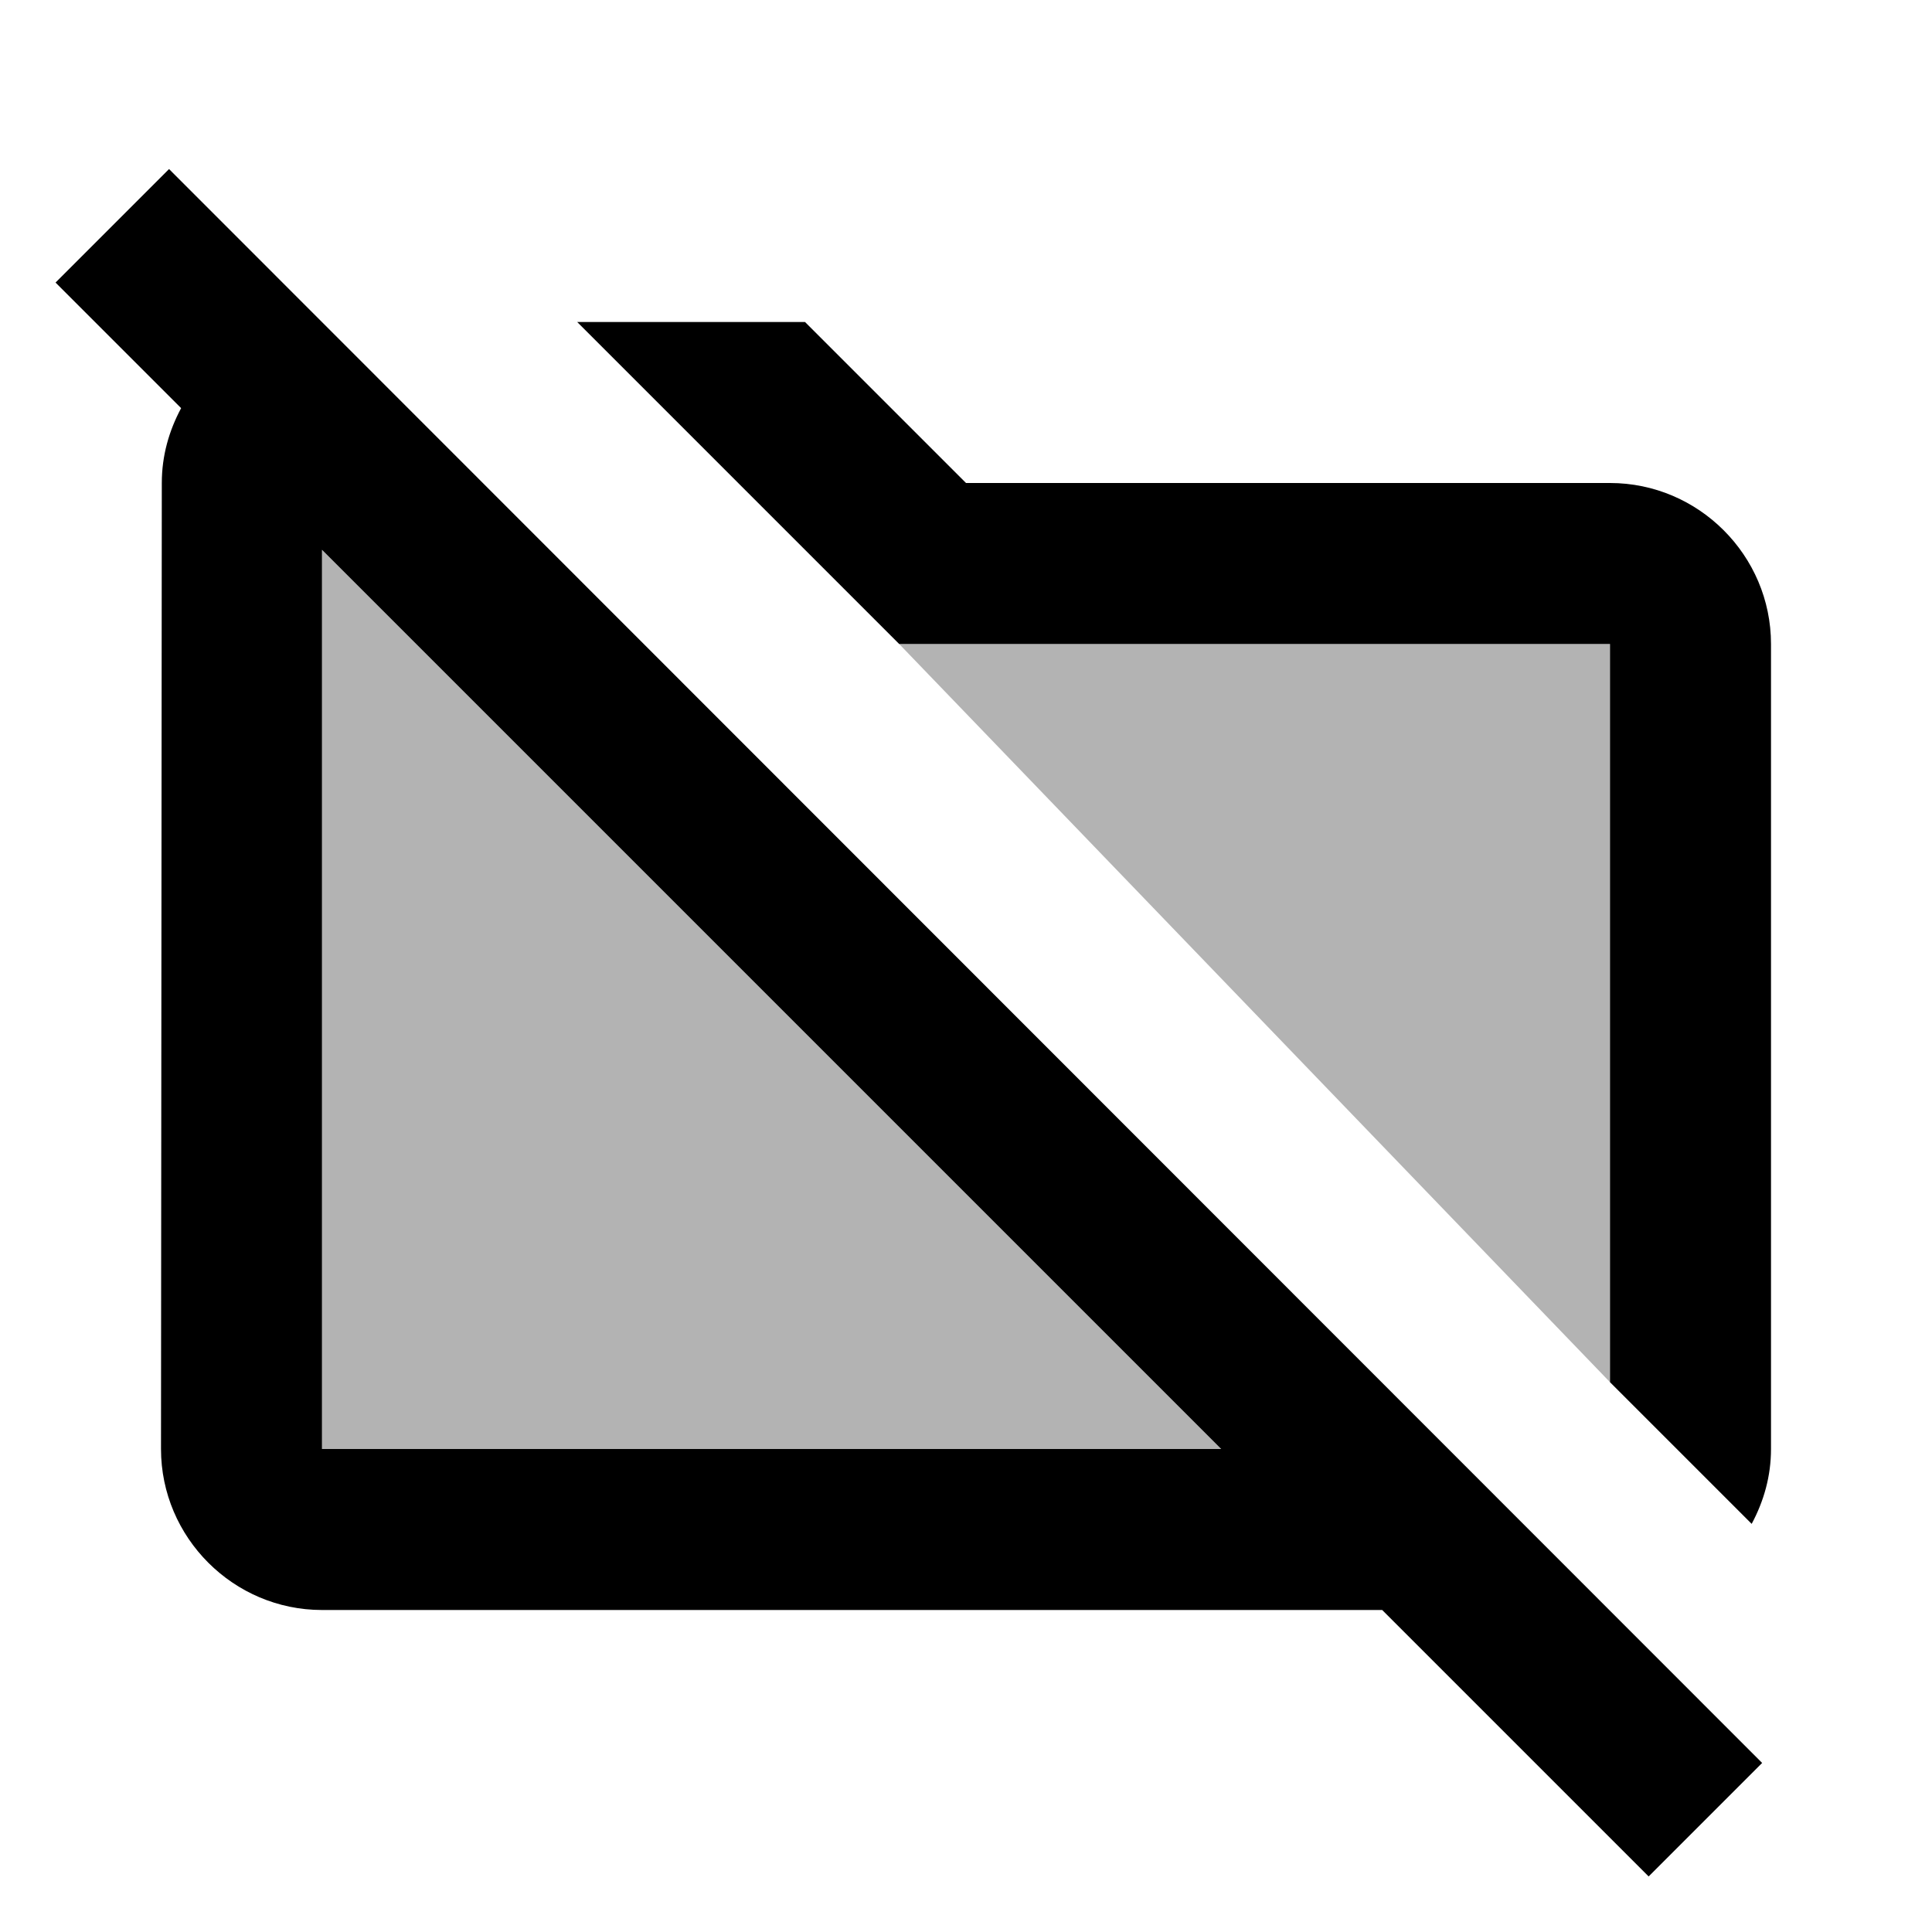
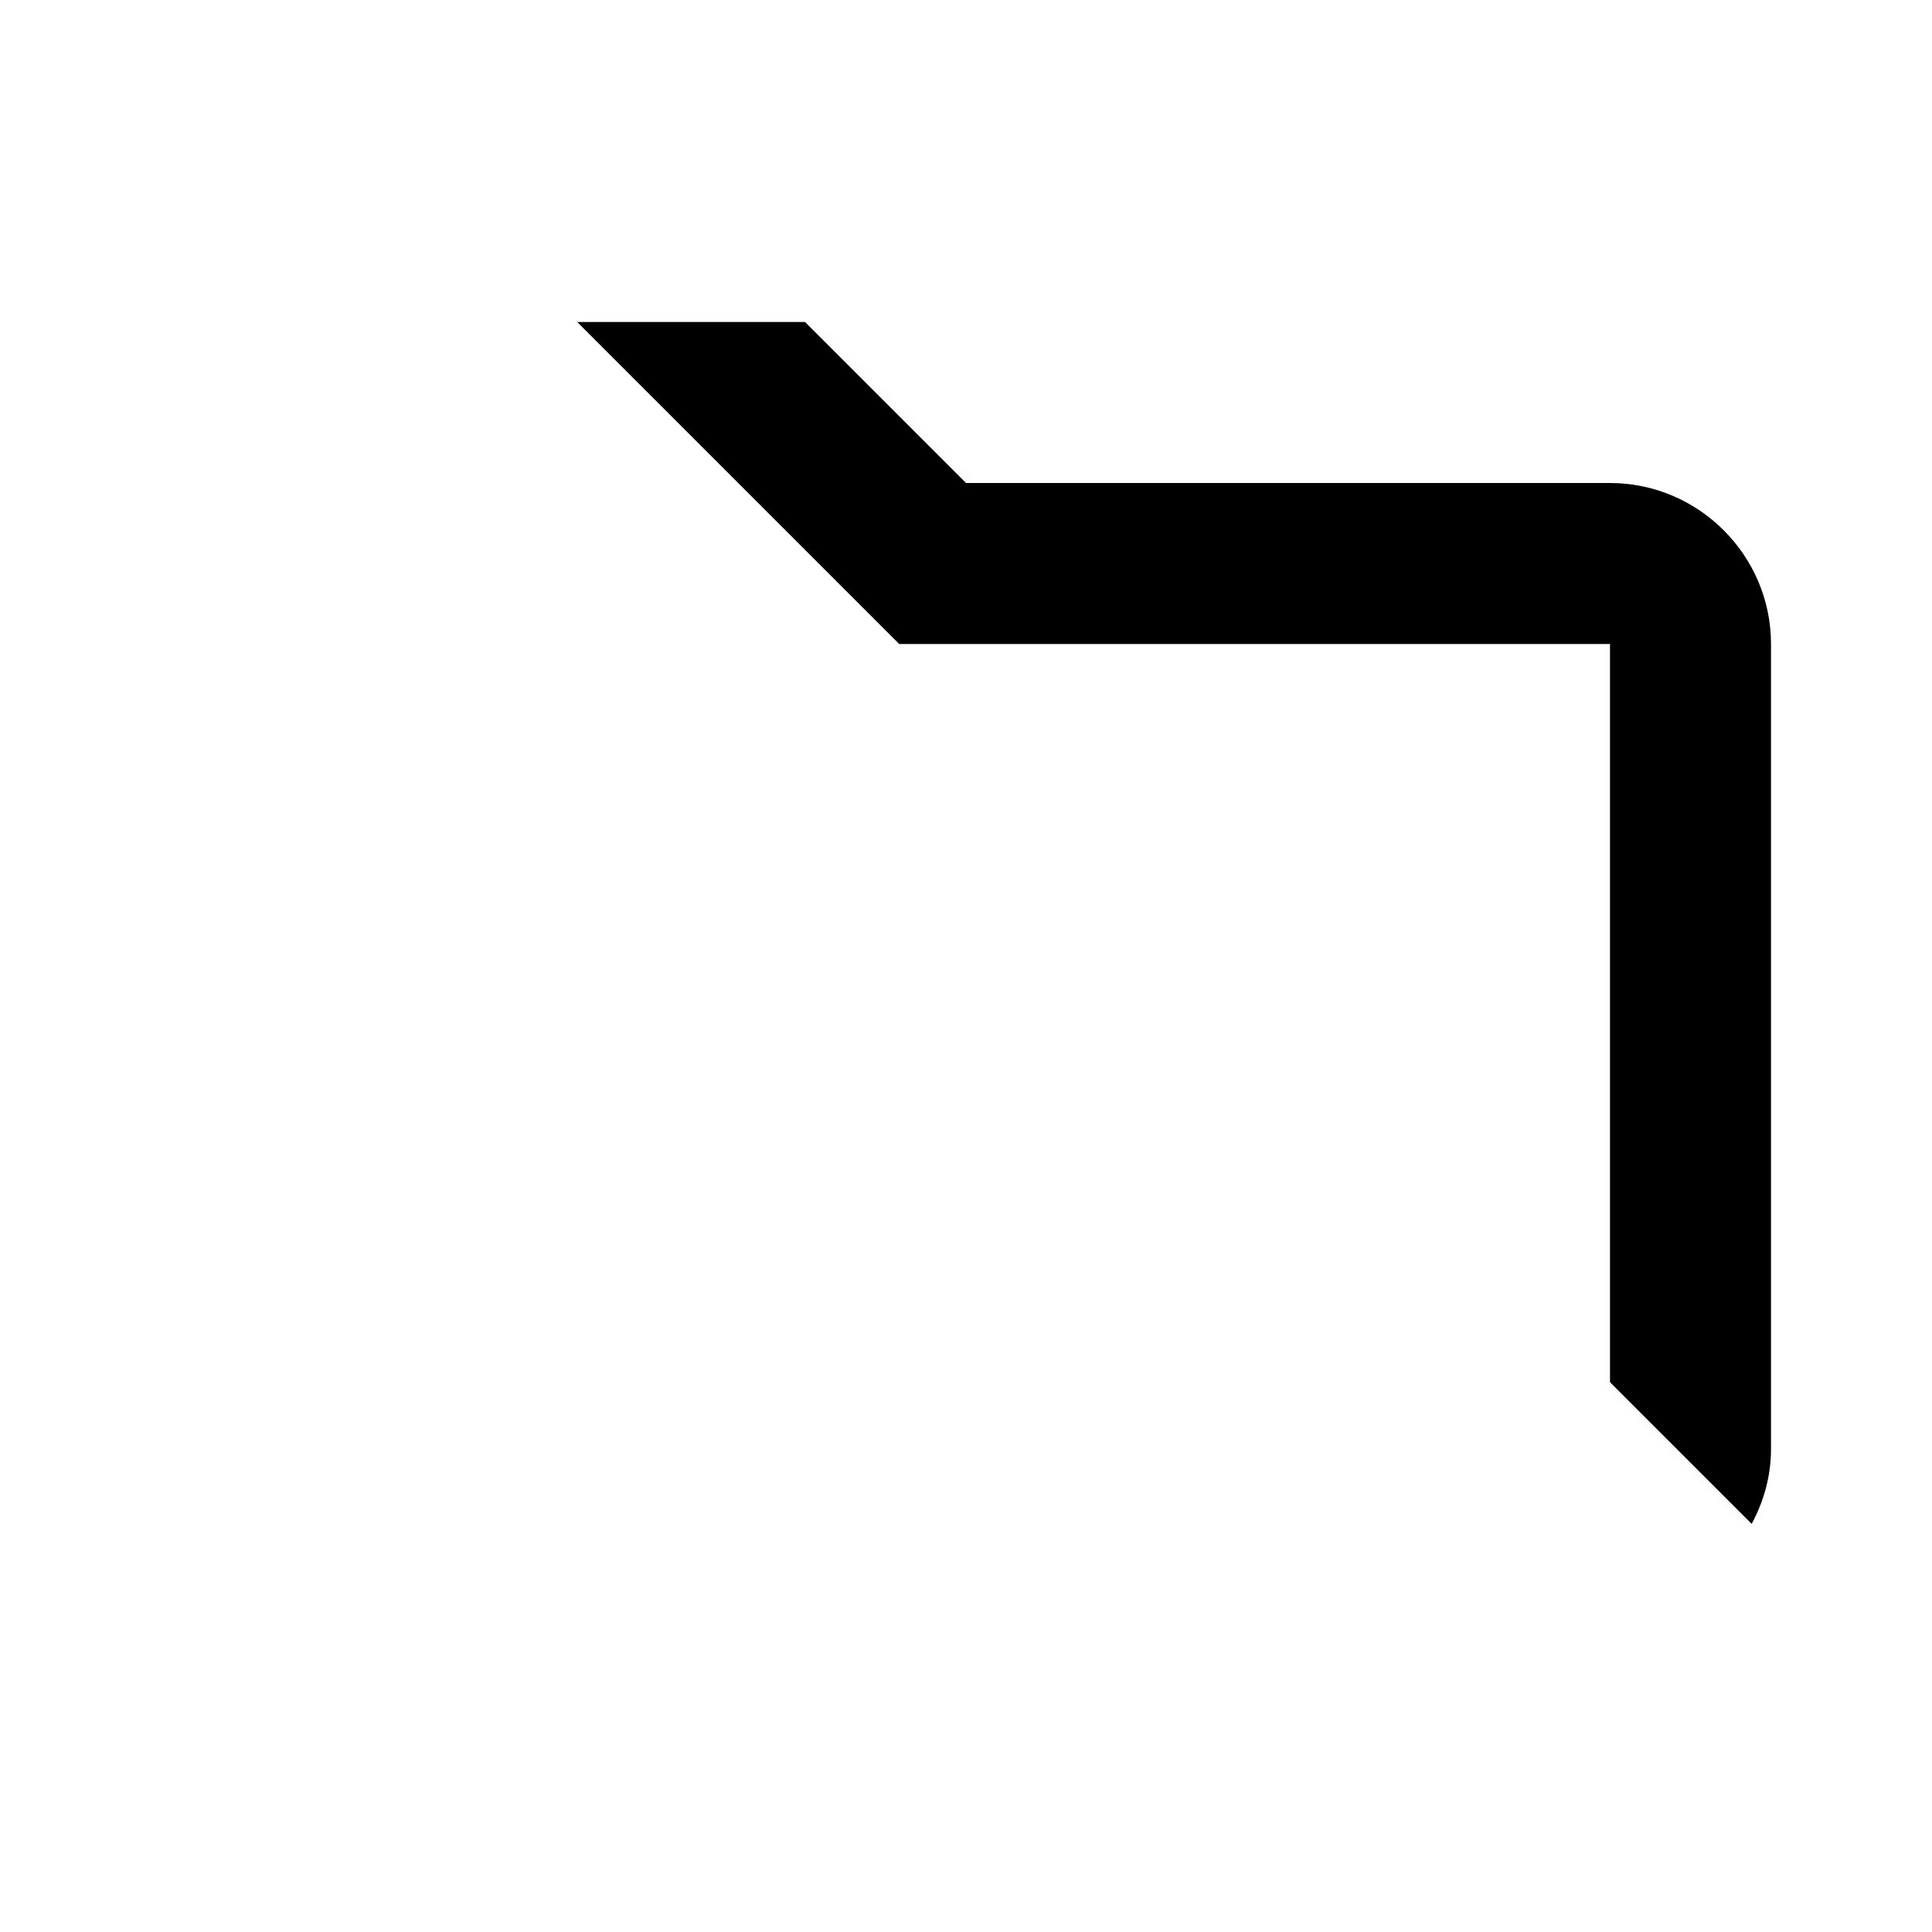
<svg xmlns="http://www.w3.org/2000/svg" enable-background="new 0 0 24 24" viewBox="0 0 24 24" fill="currentColor">
  <g>
-     <rect fill="none" height="24" width="24" />
-   </g>
+     </g>
  <g>
    <g>
-       <polygon enable-background="new" opacity=".3" points="15.17,18 4,6.83 4,18" />
-       <polygon enable-background="new" opacity=".3" points="11.17,8 20,17.17 20,8" />
      <g>
-         <path d="M0.69,3.51l1.56,1.56C2.1,5.35,2.01,5.66,2.01,6L2,18c0,1.1,0.9,2,2,2h13.17l3.31,3.31l1.41-1.41L2.1,2.1L0.69,3.51z M15.17,18H4V6.83L15.17,18z" />
        <path d="M20,6h-8l-2-2H7.17l4,4H20v9.17l1.76,1.76C21.91,18.65,22,18.34,22,18V8C22,6.9,21.1,6,20,6z" />
      </g>
    </g>
  </g>
</svg>